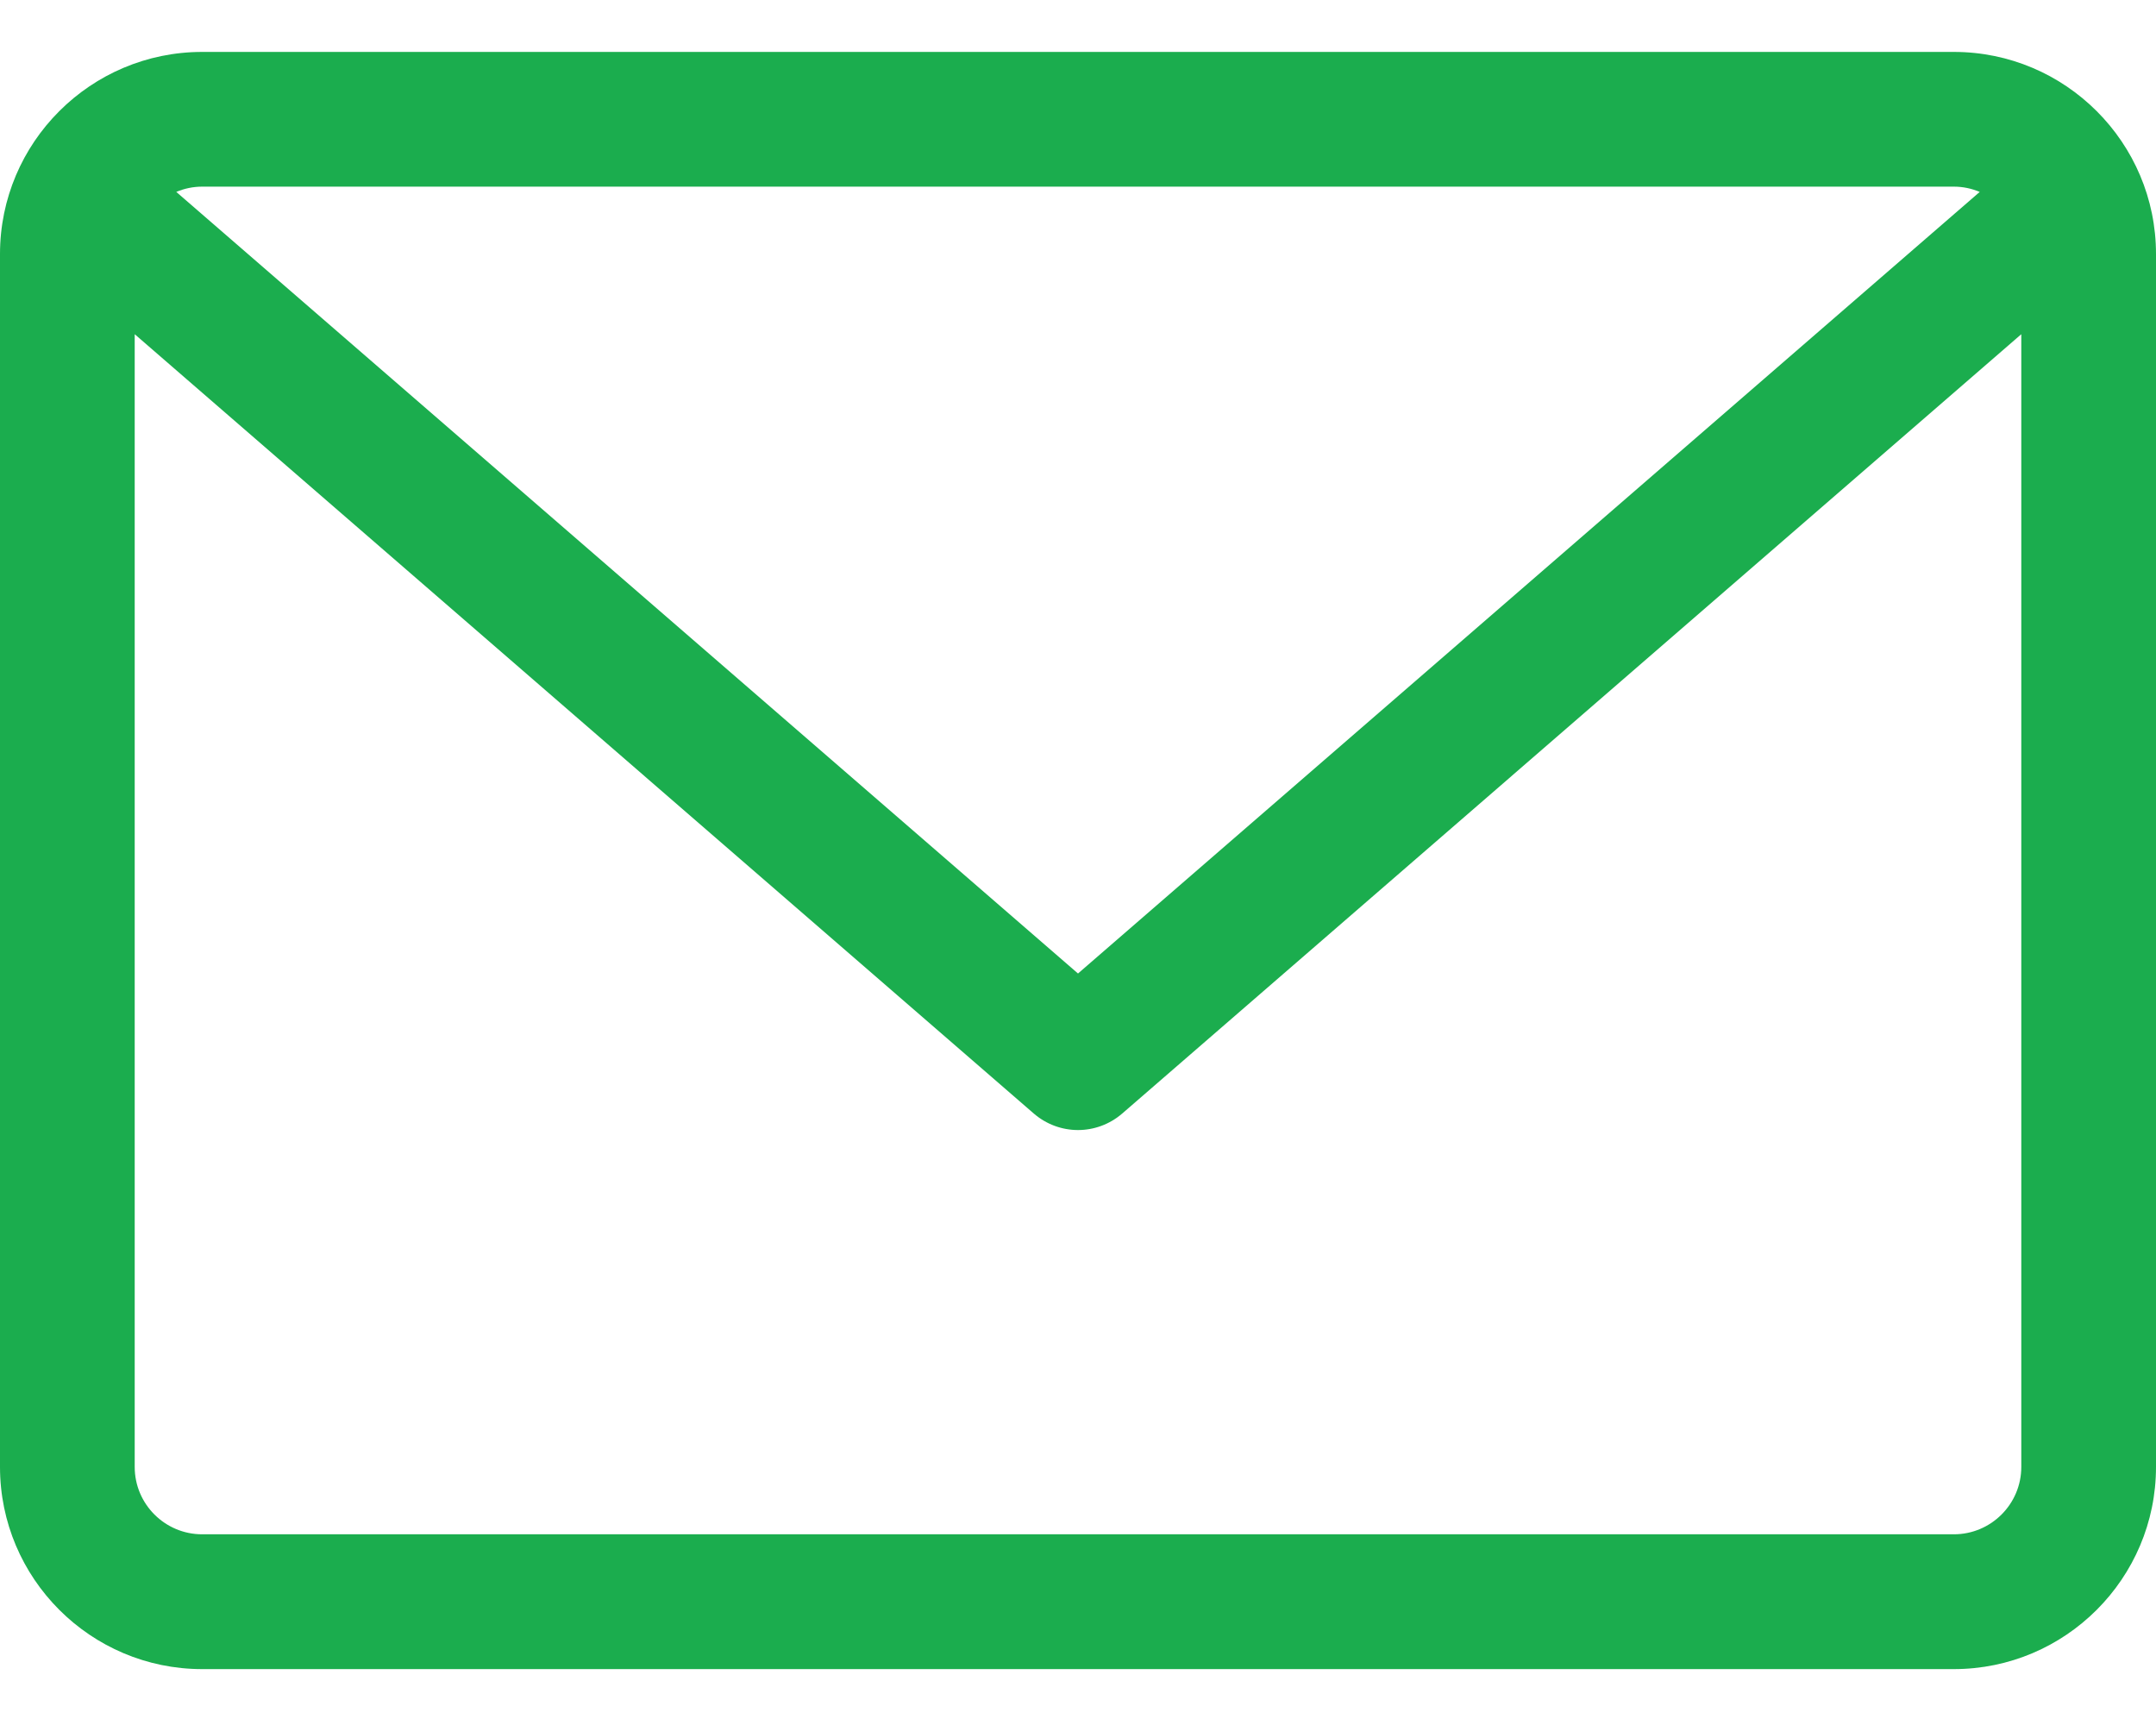
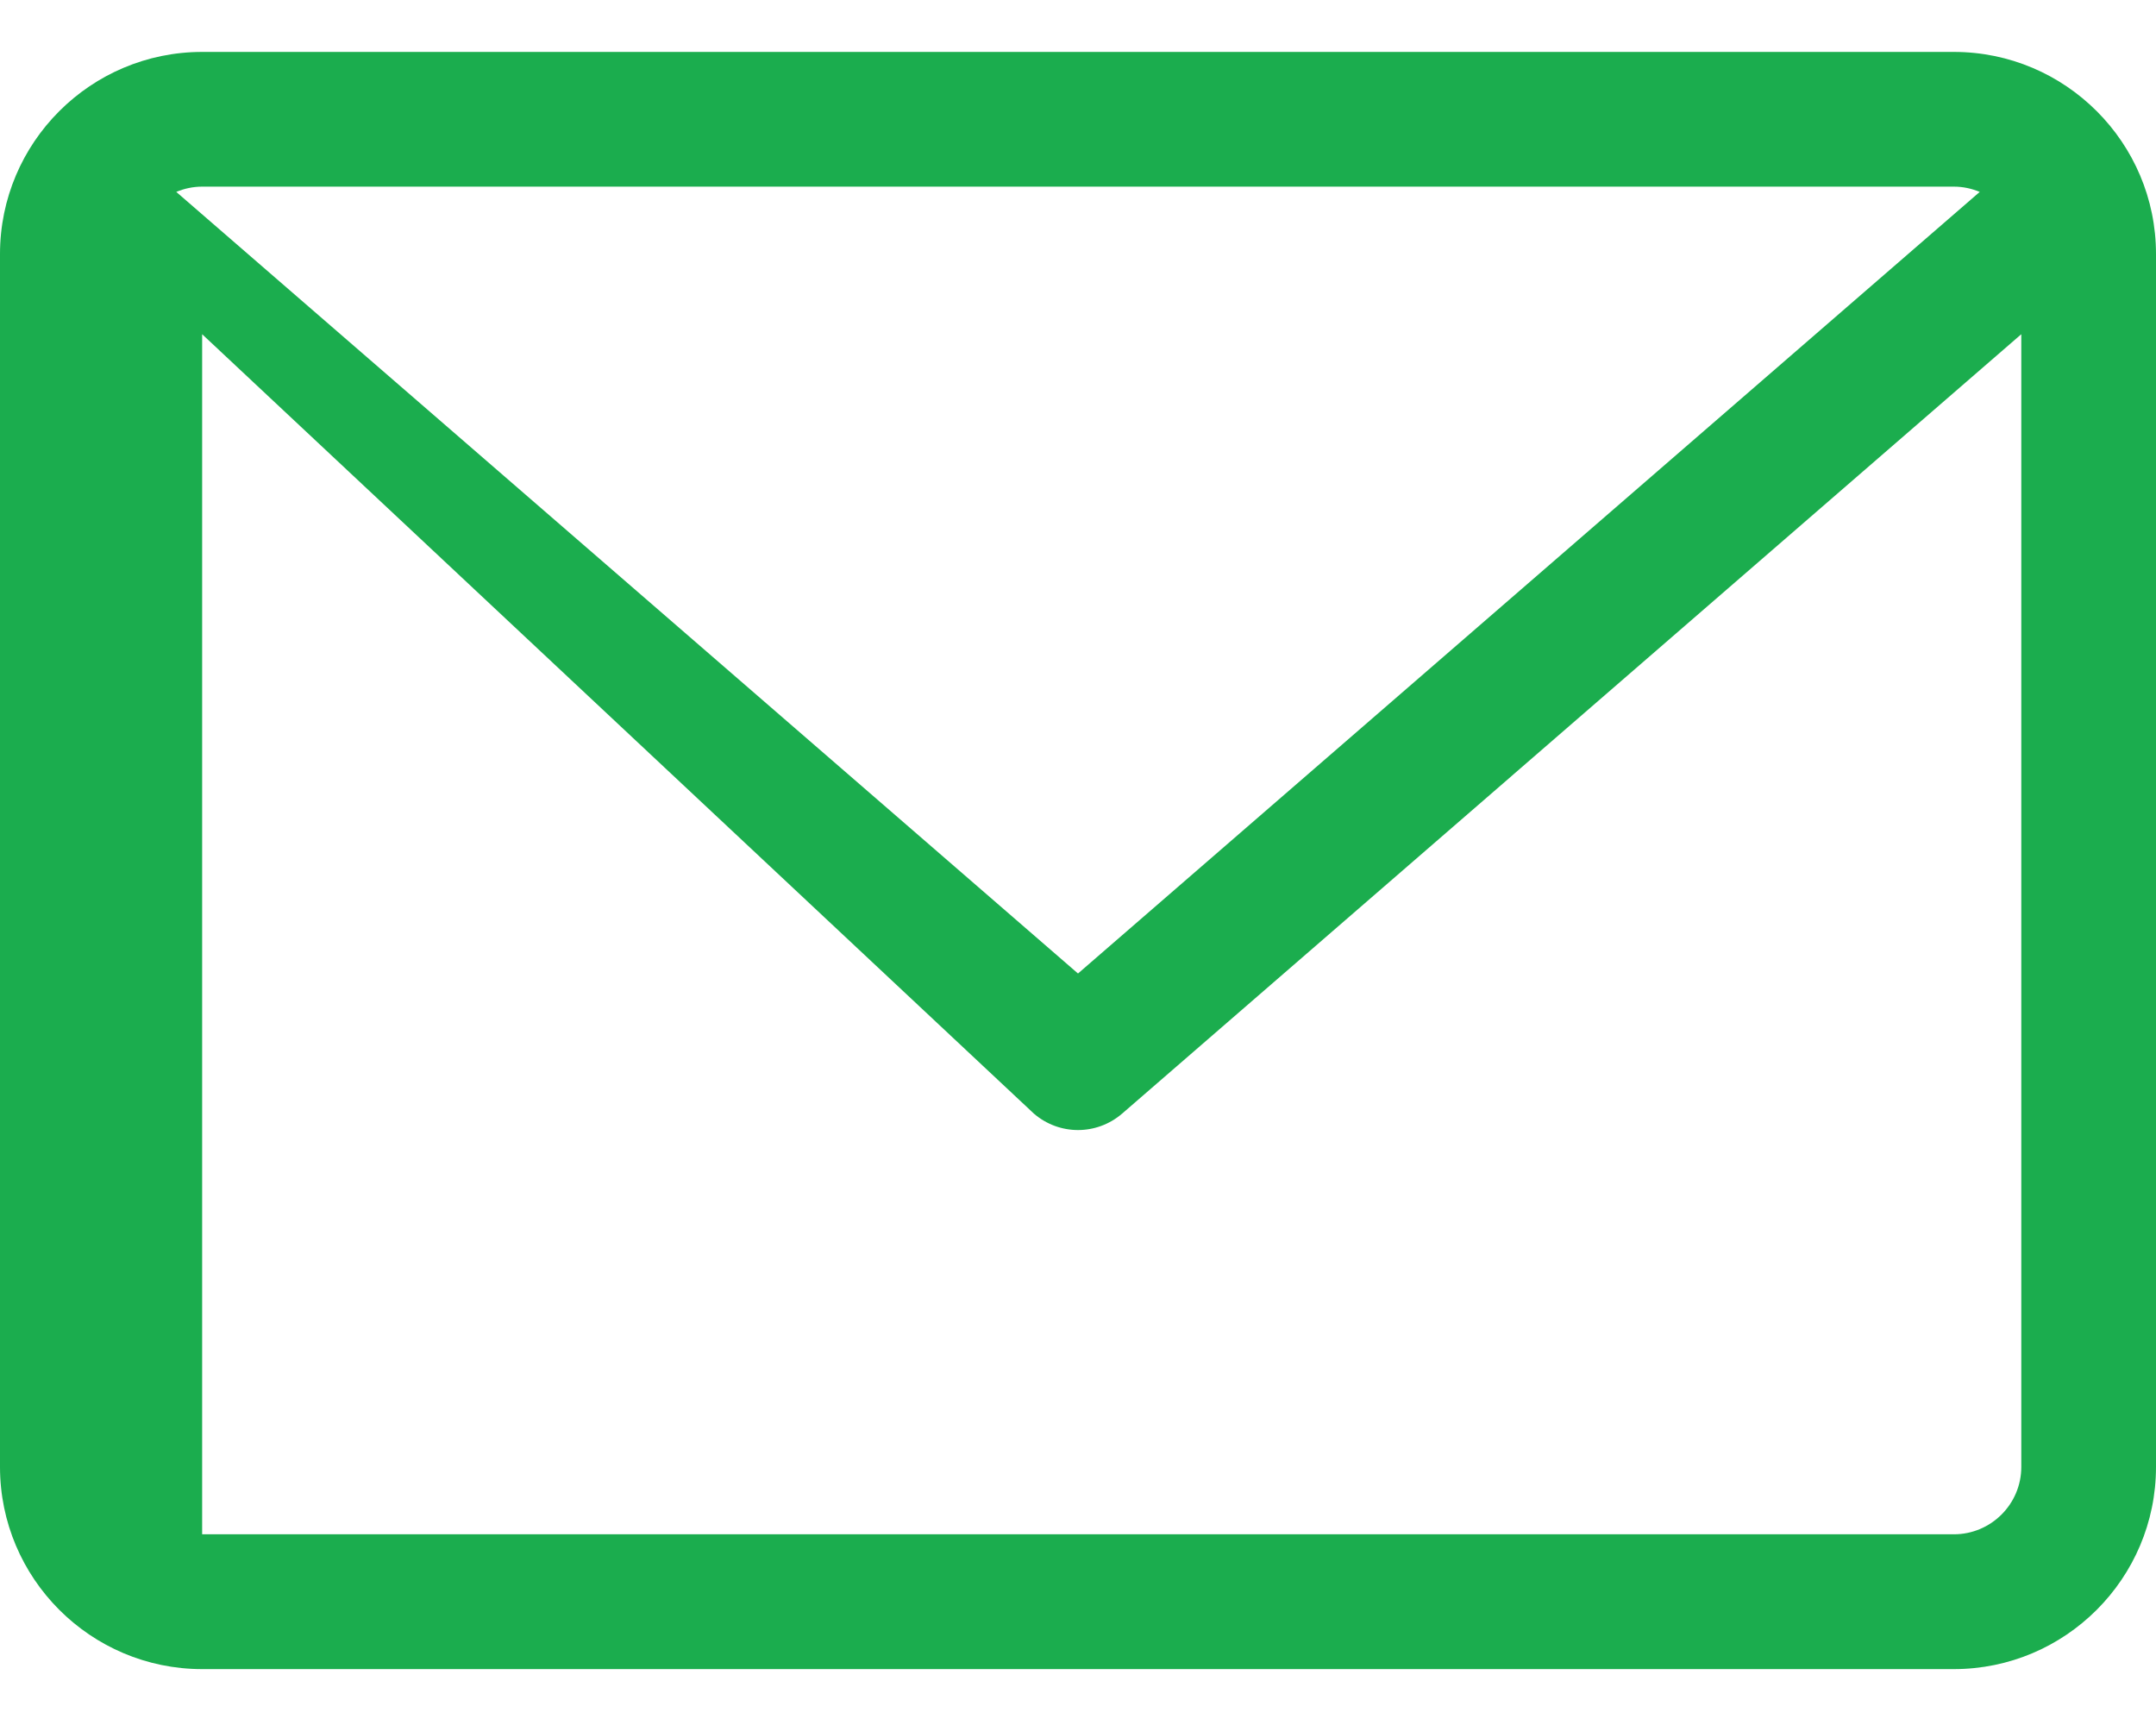
<svg xmlns="http://www.w3.org/2000/svg" width="25" height="20" viewBox="0 0 25 20" fill="none">
-   <path d="M22.656 0.602H2.344C1.051 0.602 0 1.653 0 2.945V17.008C0 18.3 1.051 19.352 2.344 19.352H22.656C23.949 19.352 25 18.3 25 17.008V2.945C25 1.653 23.949 0.602 22.656 0.602ZM22.656 2.164C22.762 2.164 22.863 2.186 22.956 2.225L12.5 11.287L2.044 2.225C2.137 2.186 2.238 2.164 2.344 2.164H22.656ZM22.656 17.789H2.344C1.913 17.789 1.562 17.439 1.562 17.008V3.875L11.988 12.911C12.135 13.038 12.318 13.102 12.5 13.102C12.682 13.102 12.865 13.038 13.012 12.911L23.438 3.875V17.008C23.438 17.439 23.087 17.789 22.656 17.789Z" fill="#1BAD4E" />
+   <path d="M22.656 0.602H2.344C1.051 0.602 0 1.653 0 2.945V17.008C0 18.3 1.051 19.352 2.344 19.352H22.656C23.949 19.352 25 18.3 25 17.008V2.945C25 1.653 23.949 0.602 22.656 0.602ZM22.656 2.164C22.762 2.164 22.863 2.186 22.956 2.225L12.5 11.287L2.044 2.225C2.137 2.186 2.238 2.164 2.344 2.164H22.656ZM22.656 17.789H2.344V3.875L11.988 12.911C12.135 13.038 12.318 13.102 12.5 13.102C12.682 13.102 12.865 13.038 13.012 12.911L23.438 3.875V17.008C23.438 17.439 23.087 17.789 22.656 17.789Z" fill="#1BAD4E" />
</svg>